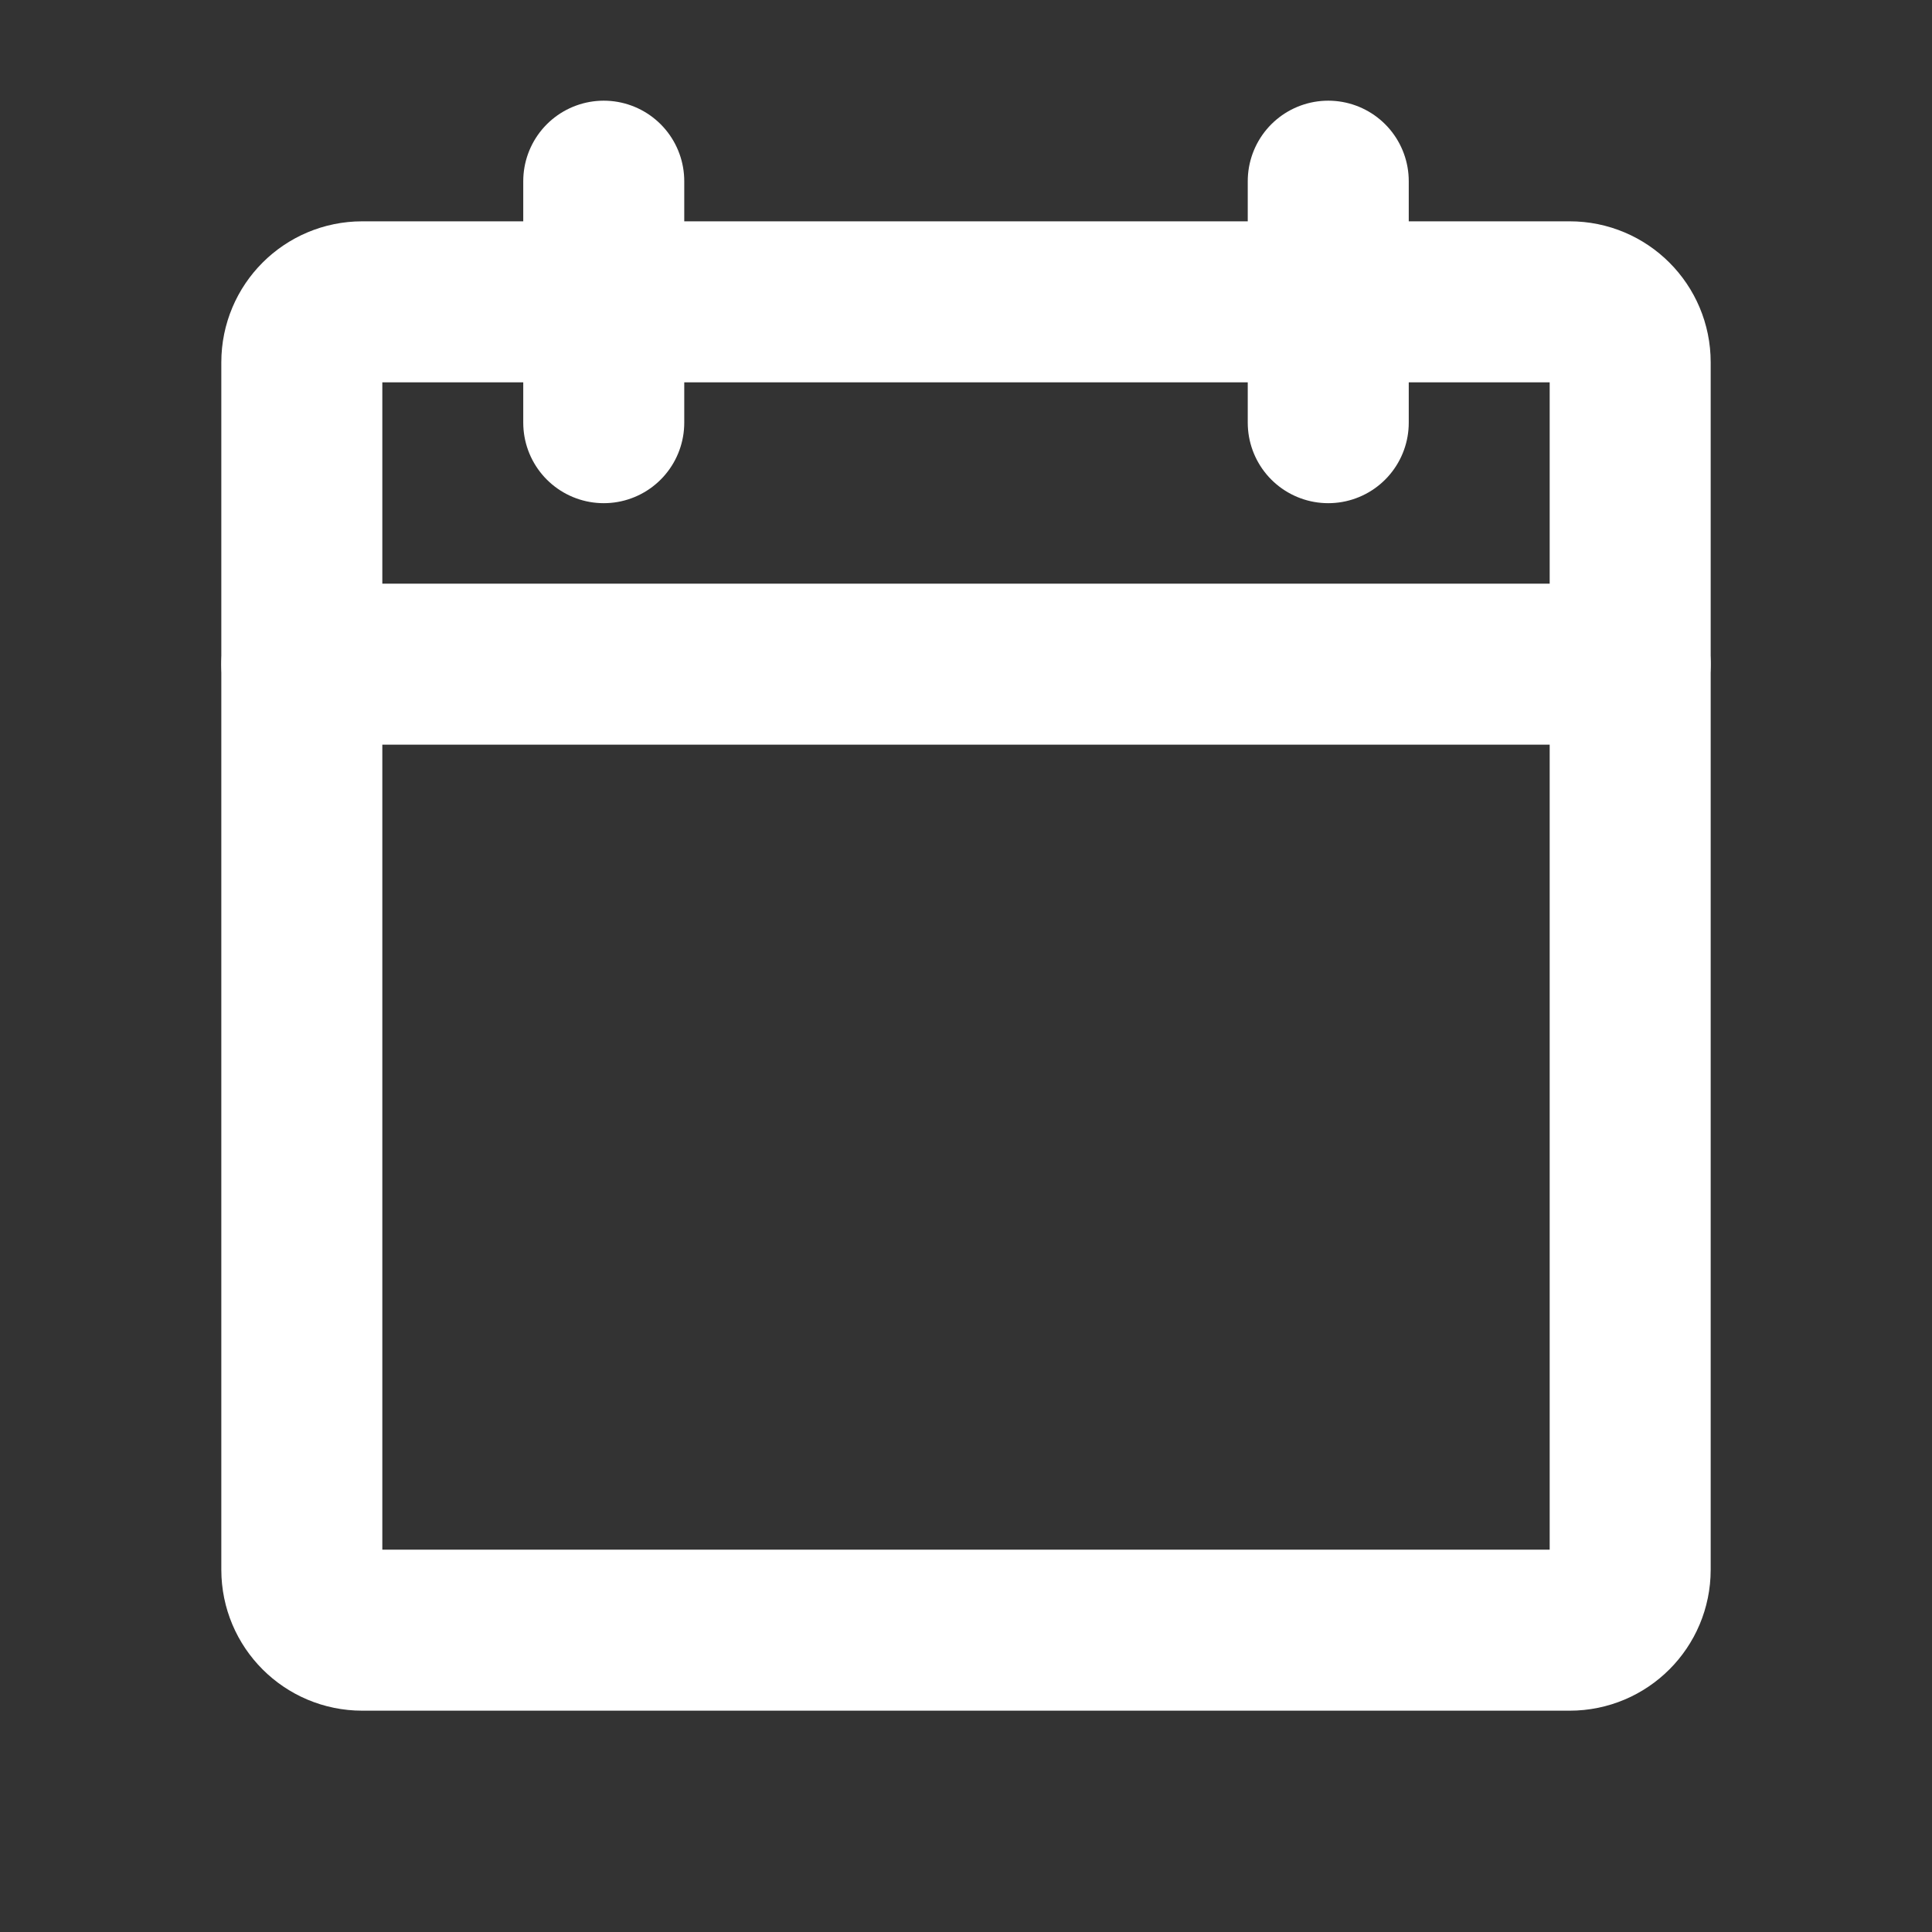
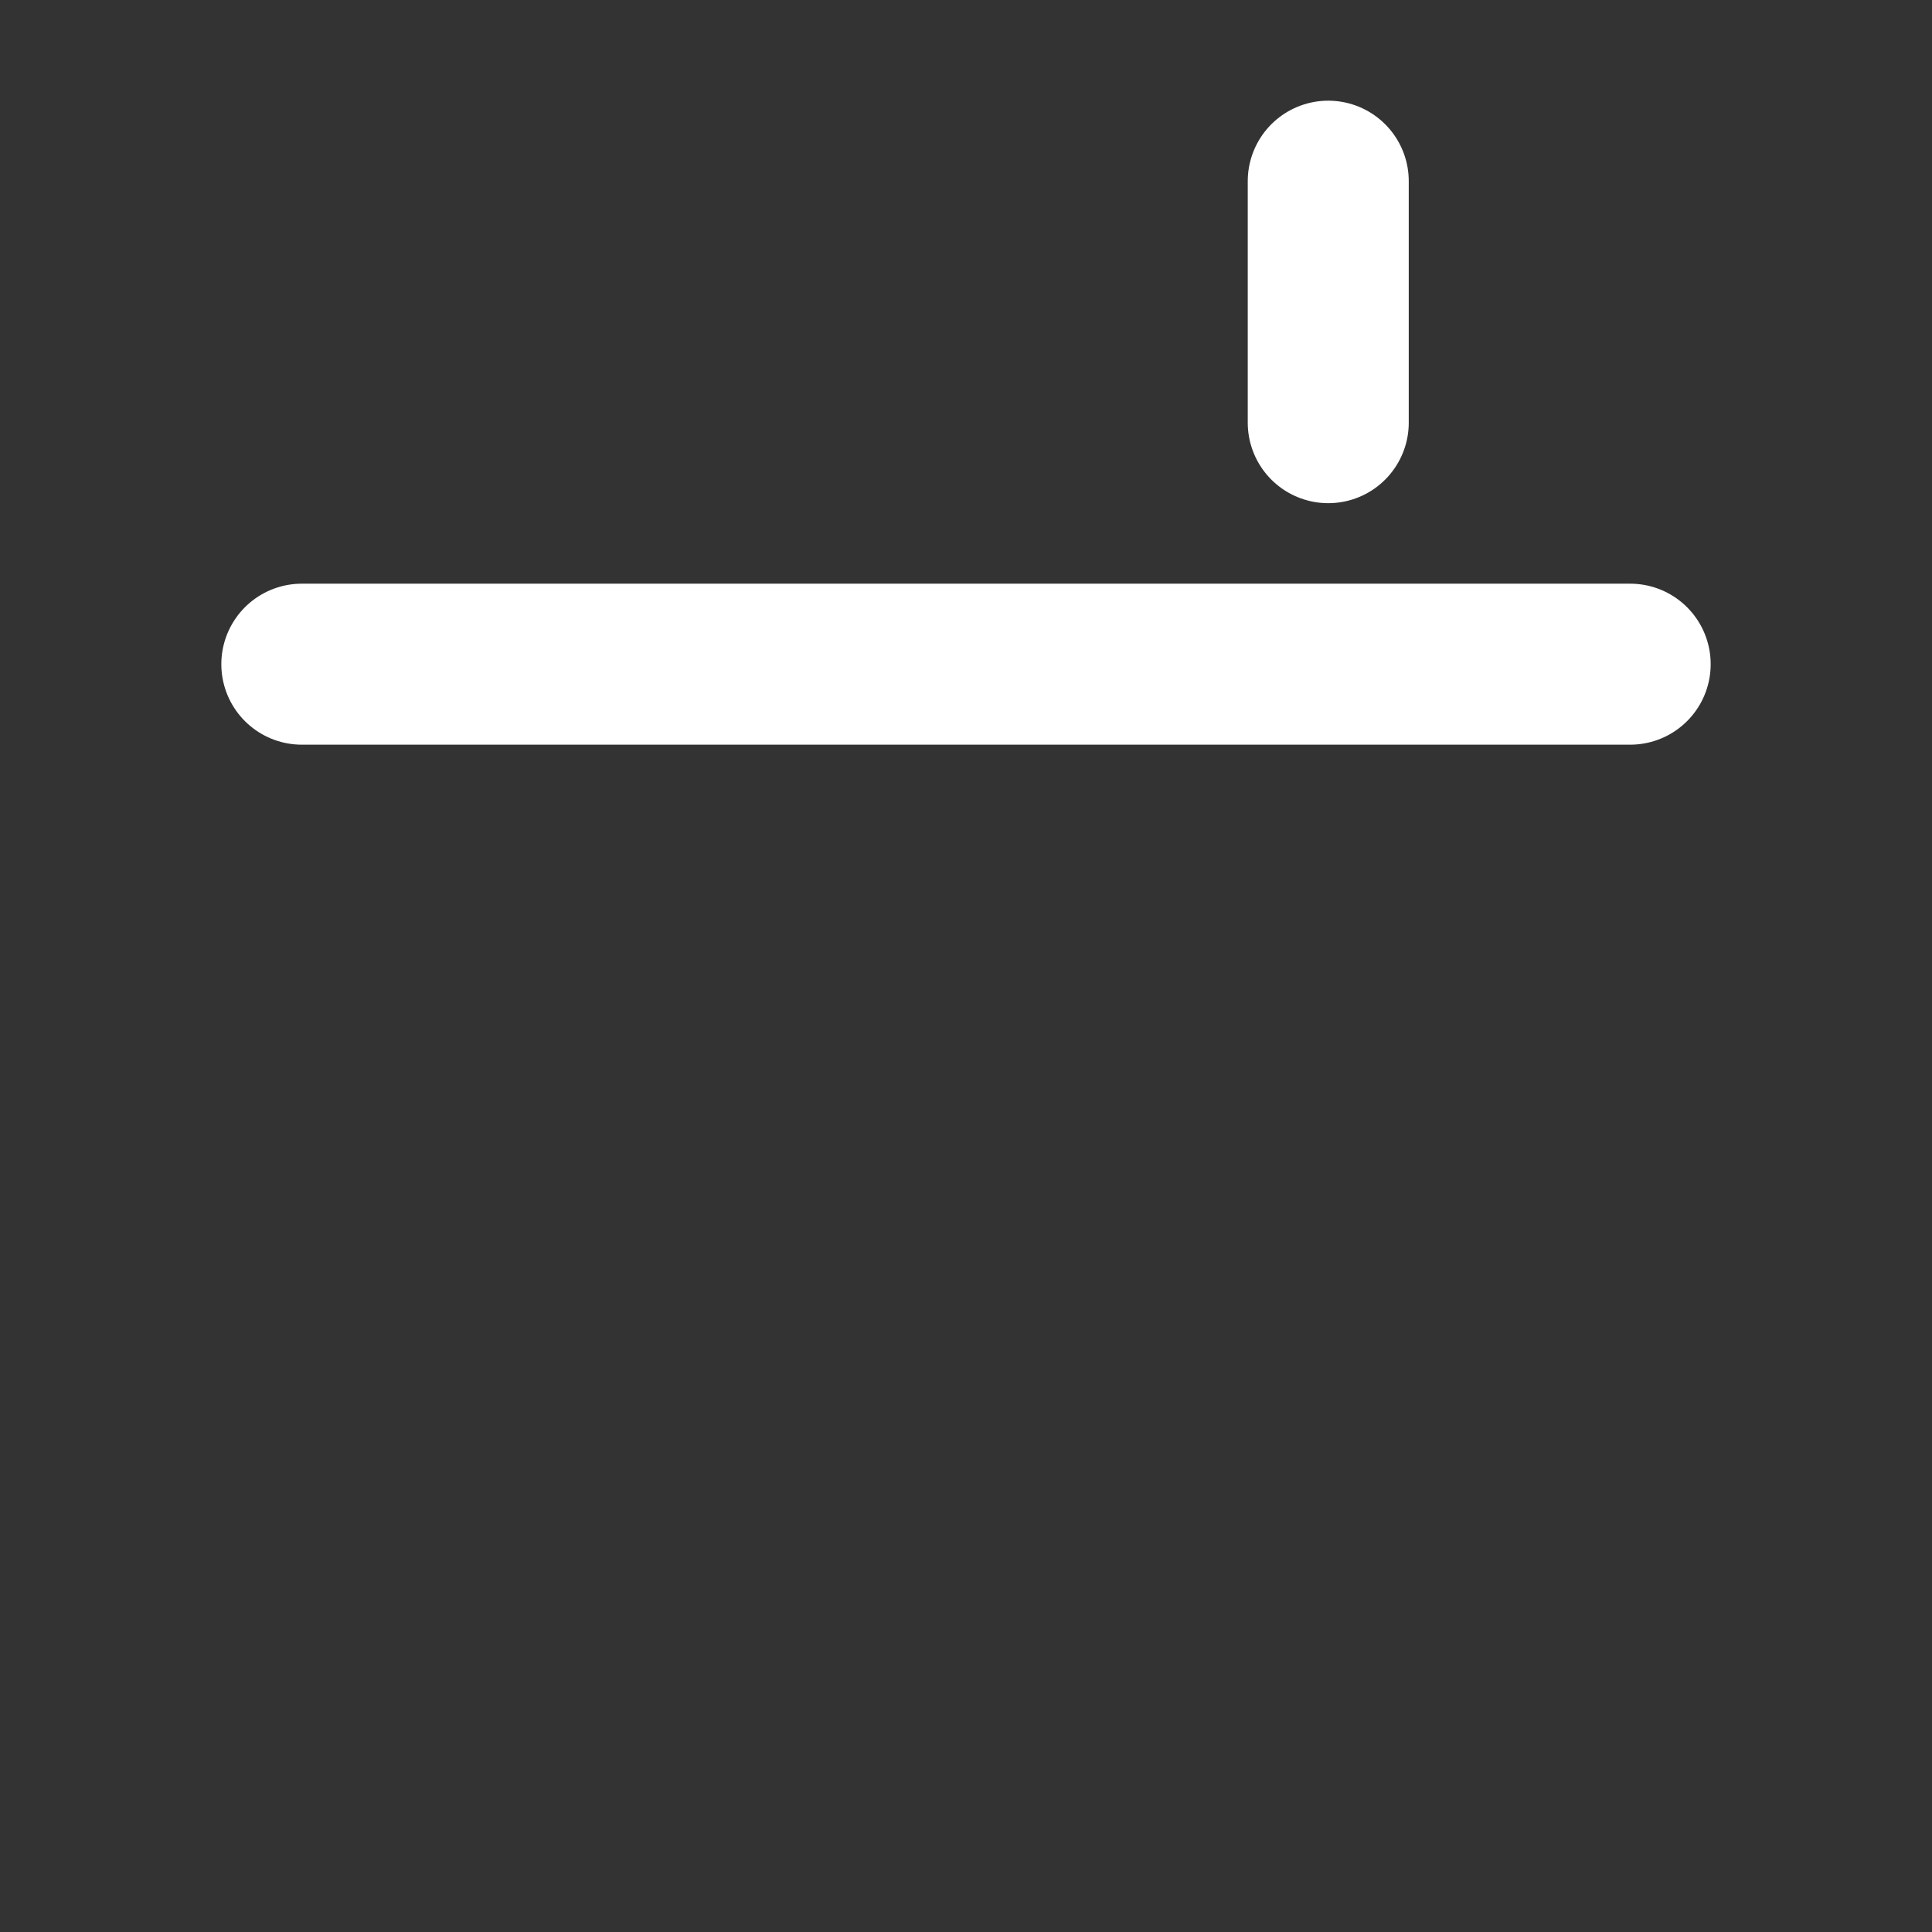
<svg xmlns="http://www.w3.org/2000/svg" width="18" height="18" viewBox="0 0 18 18" fill="none">
  <rect x="0" y="0" width="18" height="18" fill="#333333" stroke="none" />
-   <path d="M14.625 2.812H3.375C3.064 2.812 2.812 3.064 2.812 3.375V14.625C2.812 14.936 3.064 15.188 3.375 15.188H14.625C14.936 15.188 15.188 14.936 15.188 14.625V3.375C15.188 3.064 14.936 2.812 14.625 2.812Z" stroke="white" style="stroke:white;stroke-opacity:1;" stroke-width="1.5" stroke-linecap="round" stroke-linejoin="round" />
  <path d="M12.375 1.688V3.938" stroke="white" style="stroke:white;stroke-opacity:1;" stroke-width="1.5" stroke-linecap="round" stroke-linejoin="round" />
-   <path d="M5.625 1.688V3.938" stroke="white" style="stroke:white;stroke-opacity:1;" stroke-width="1.5" stroke-linecap="round" stroke-linejoin="round" />
  <path d="M2.812 6.188H15.188" stroke="white" style="stroke:white;stroke-opacity:1;" stroke-width="1.5" stroke-linecap="round" stroke-linejoin="round" />
</svg>